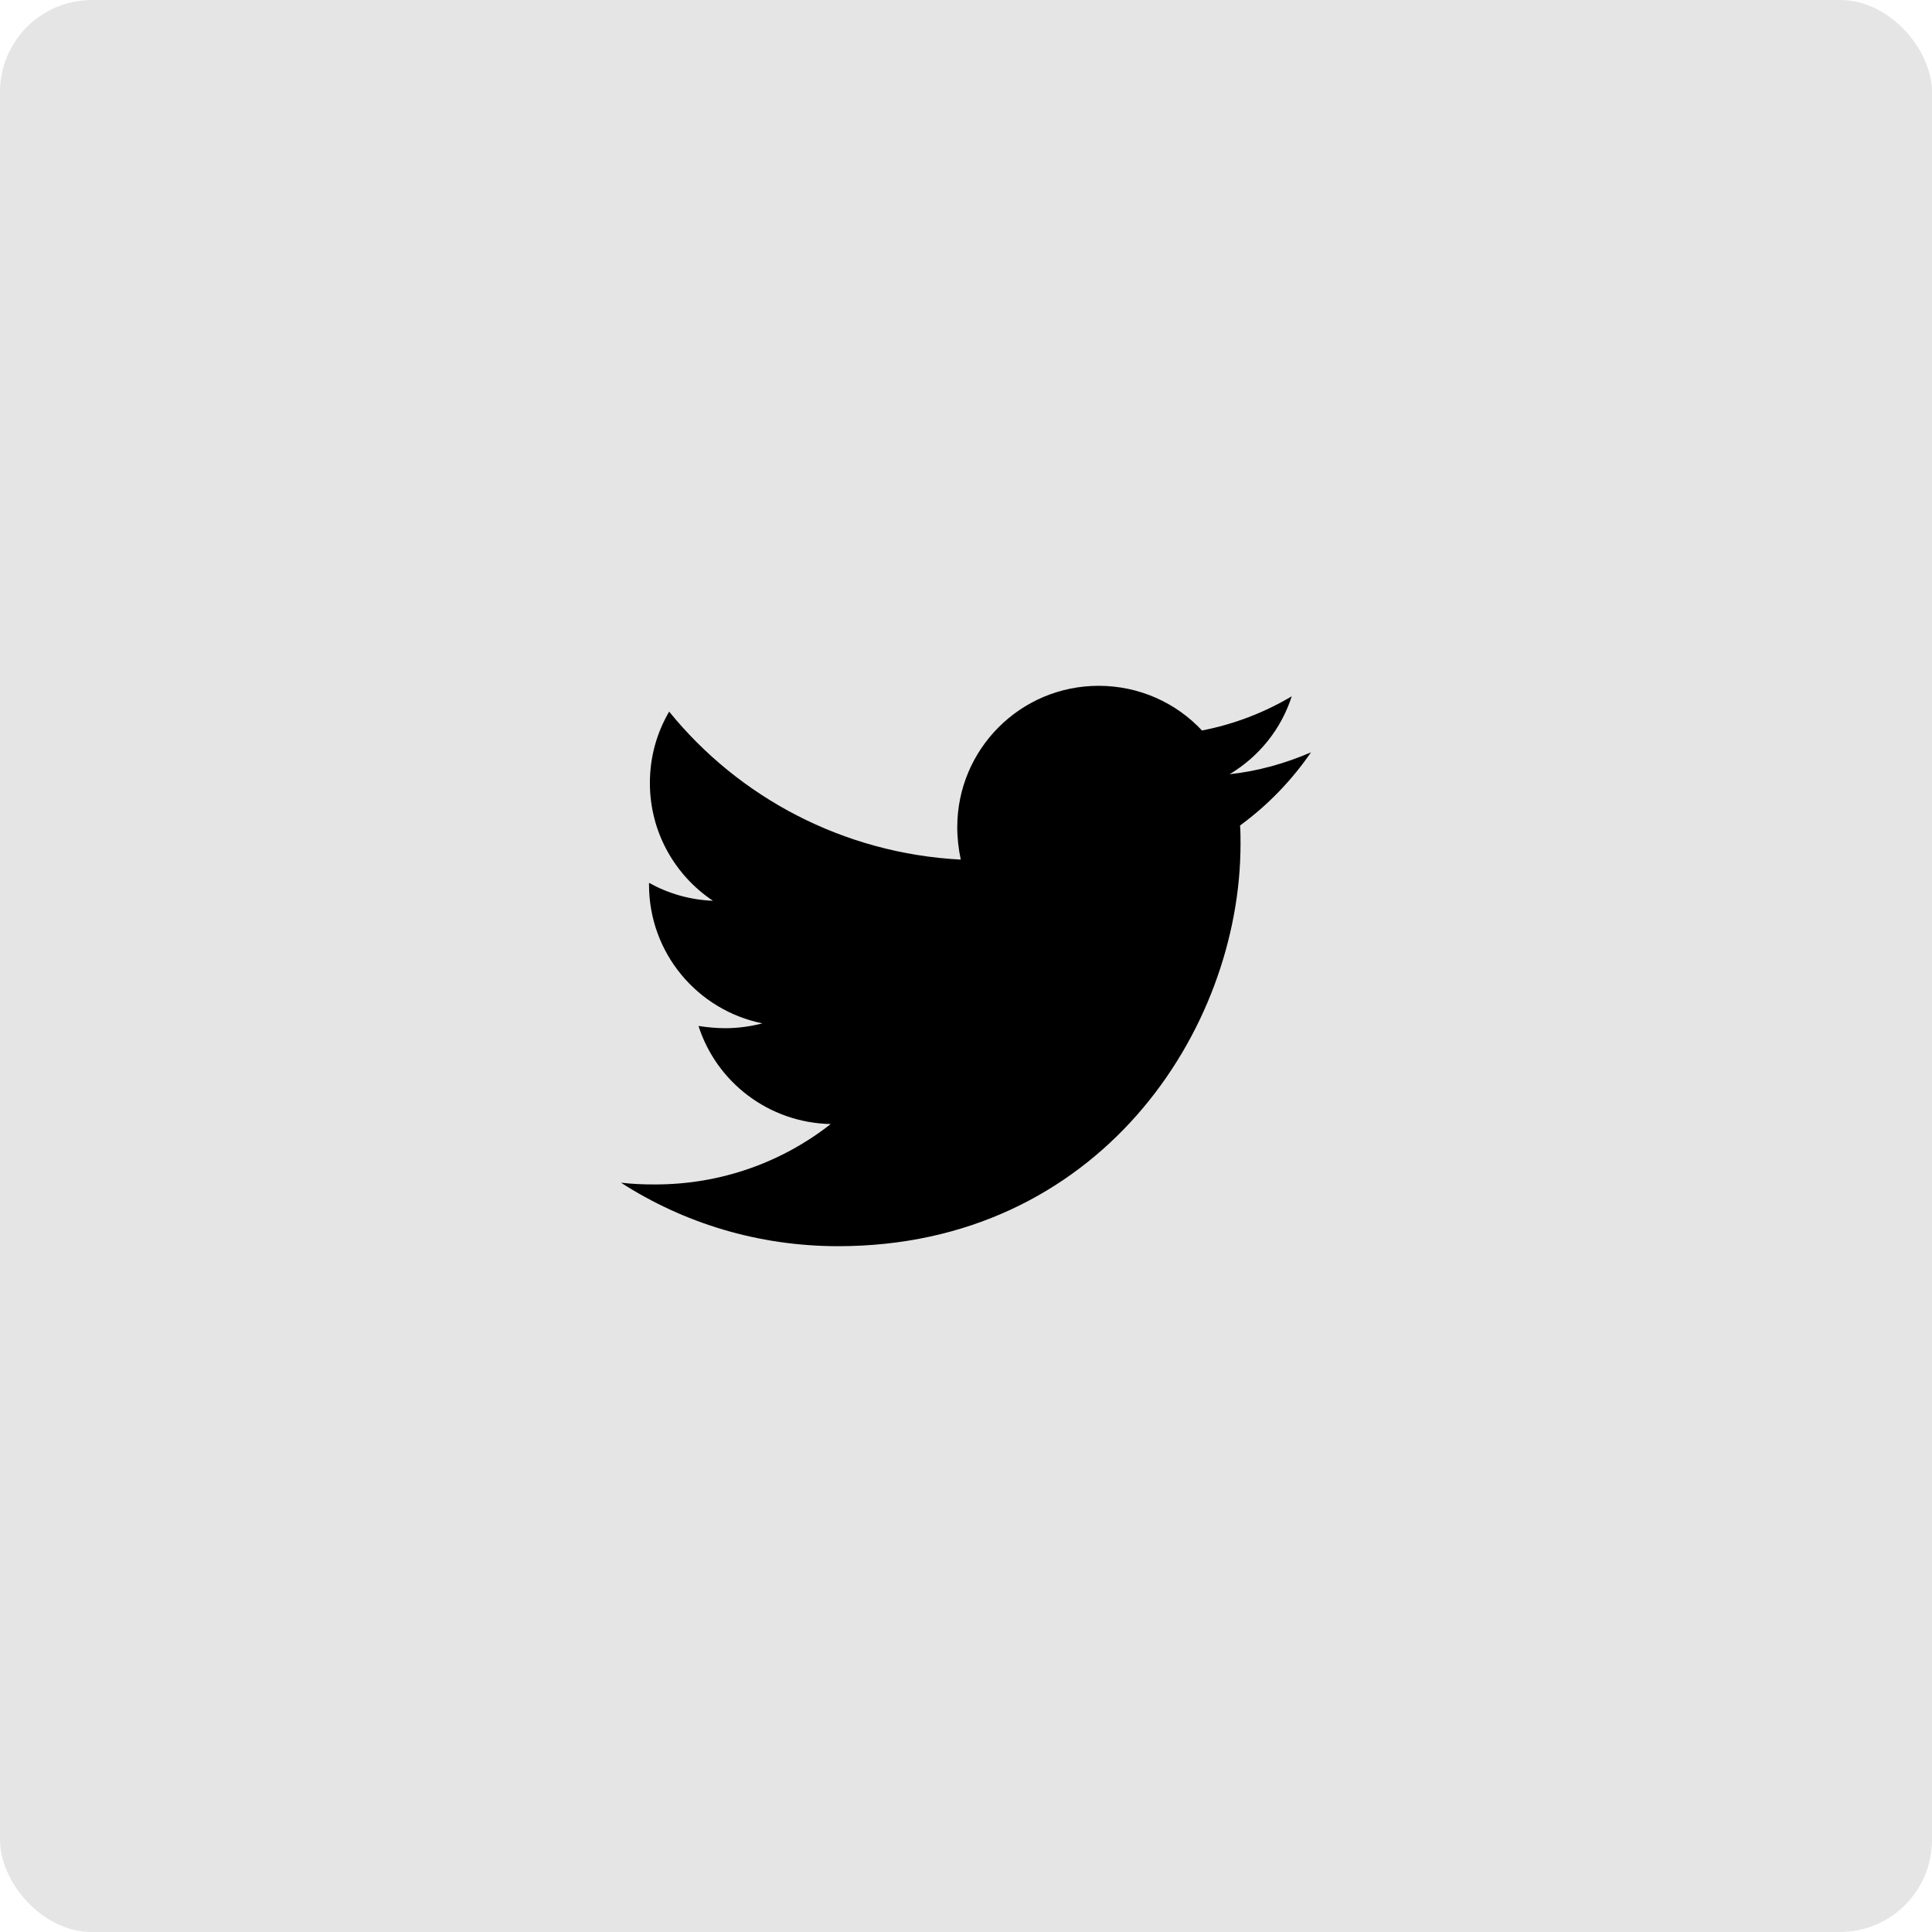
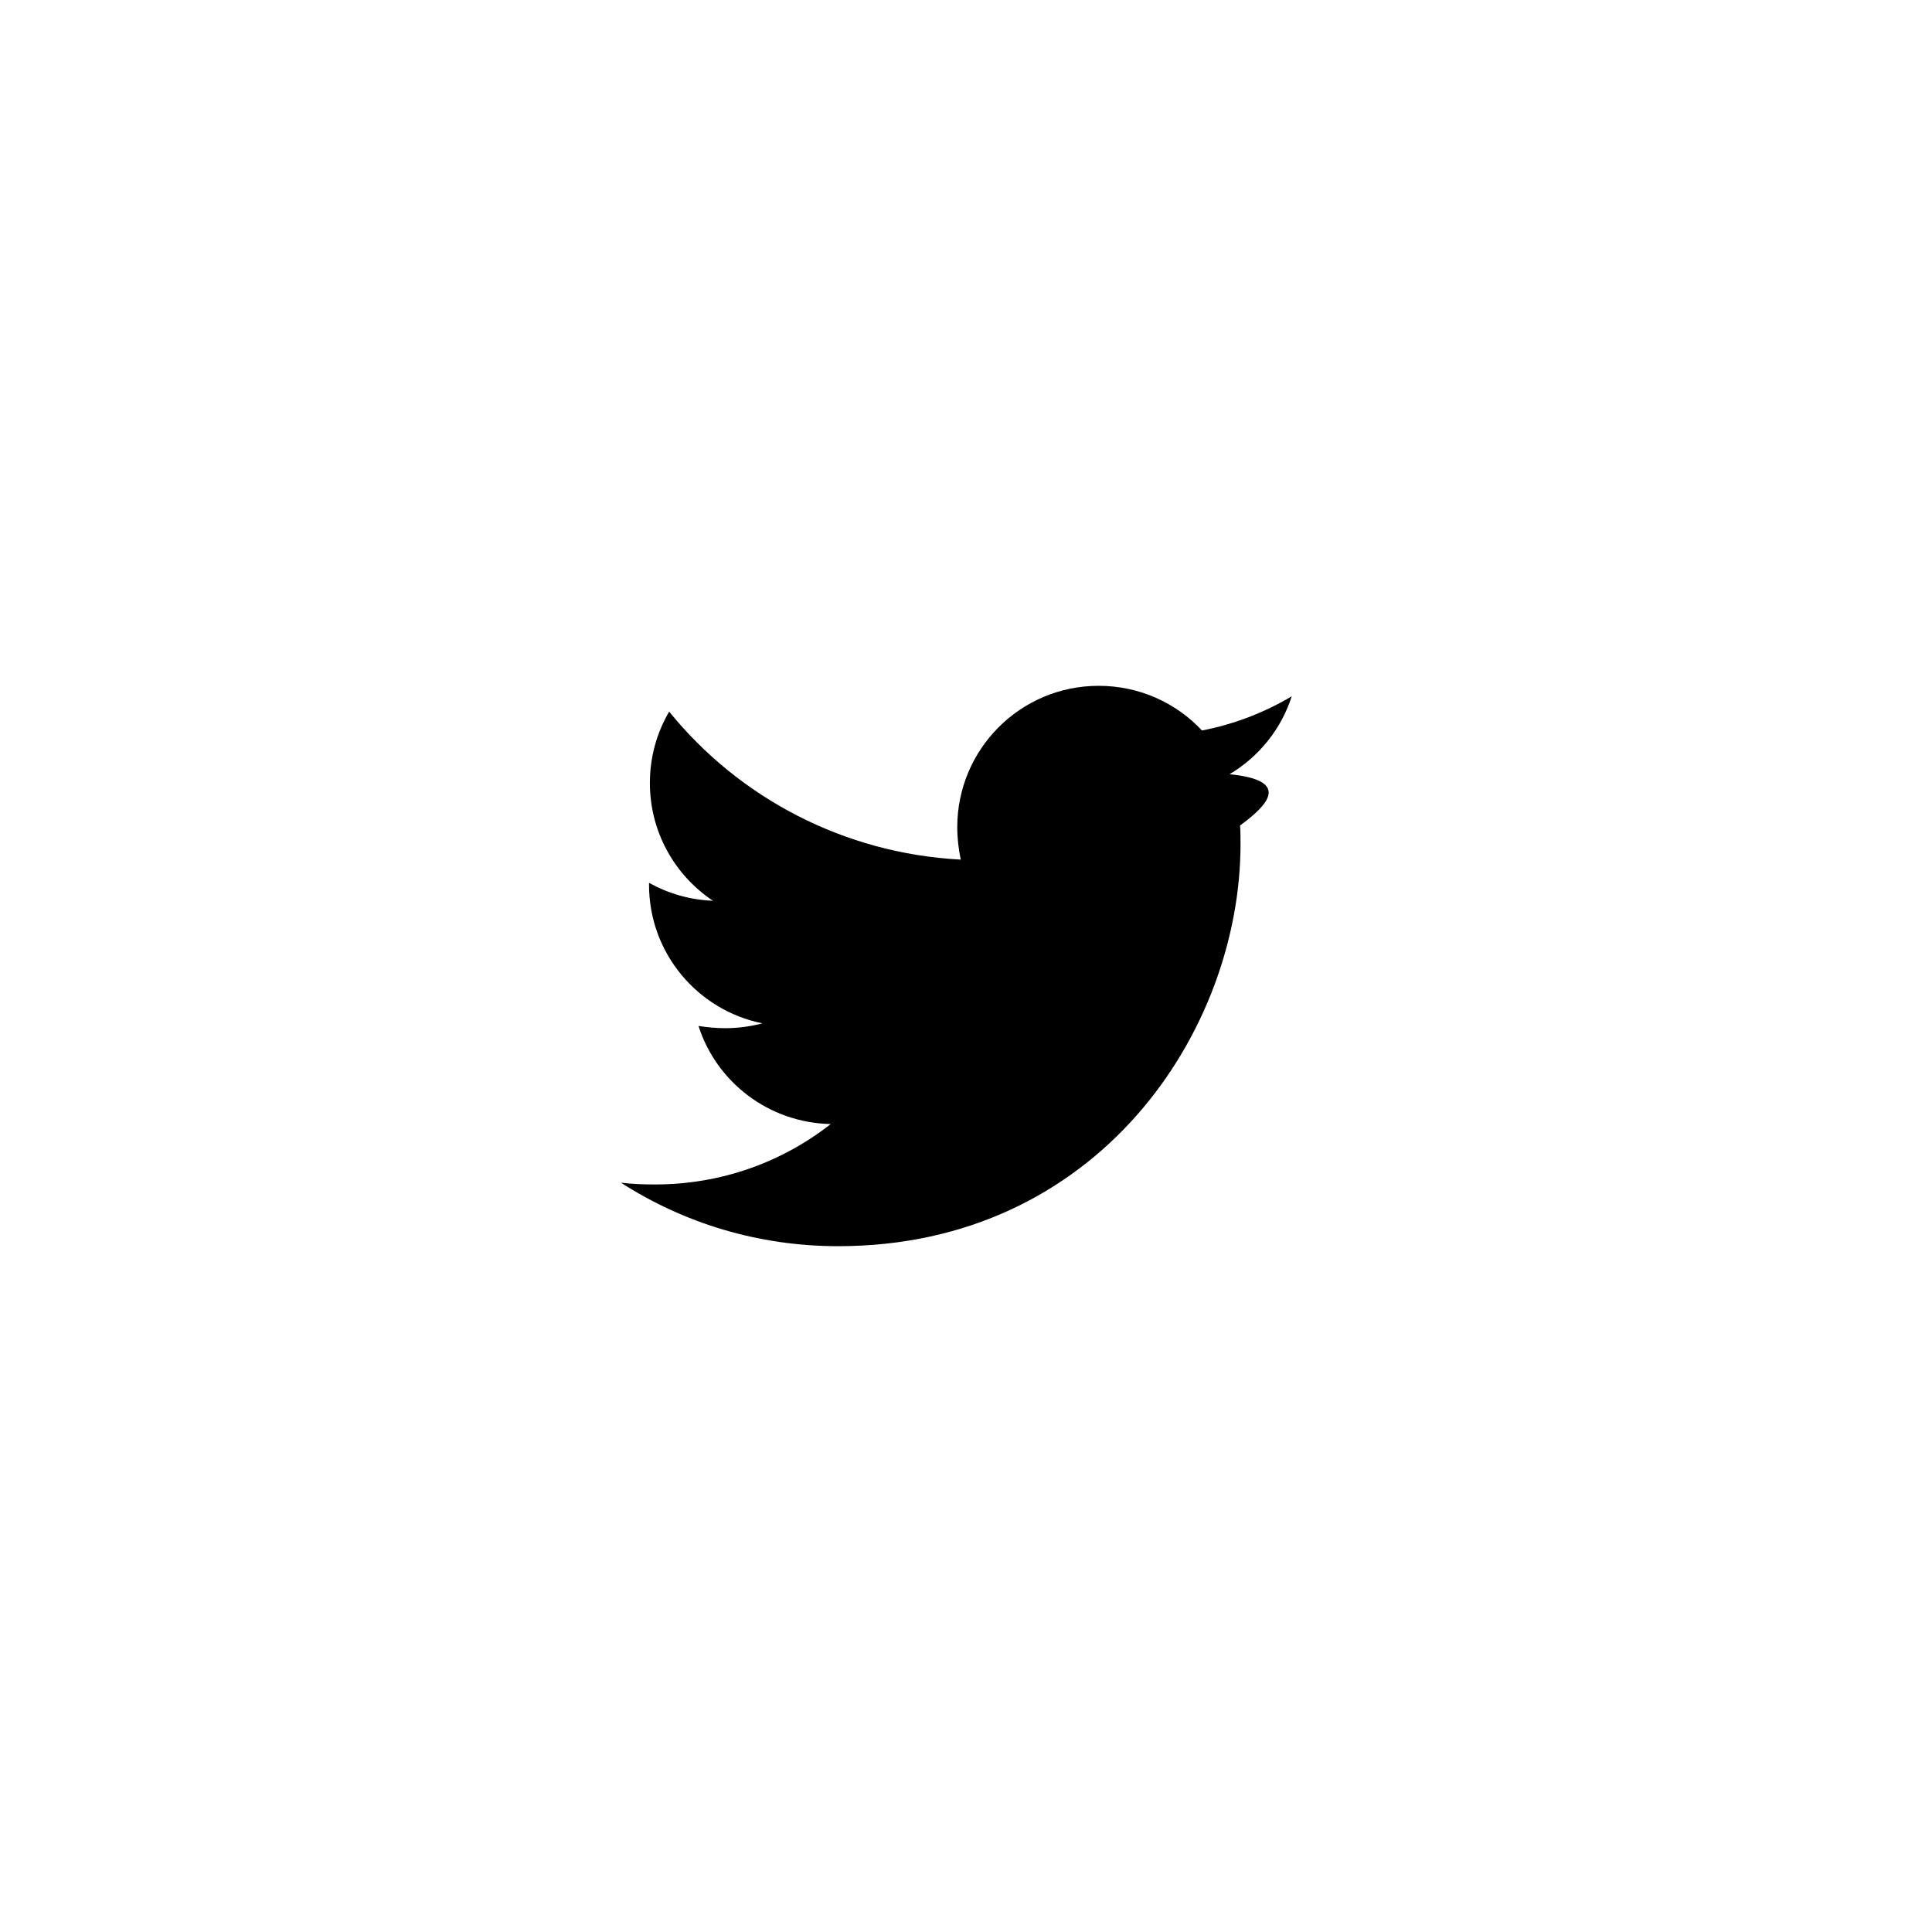
<svg xmlns="http://www.w3.org/2000/svg" width="42" height="42" viewBox="0 0 42 42" fill="none">
-   <rect width="42" height="42" rx="2" fill="#E5E5E6" />
  <g clip-path="url(#clip0_1257_109)">
-     <path d="M26.958 17.945C26.968 18.078 26.968 18.211 26.968 18.345C26.968 22.409 23.874 27.091 18.221 27.091C16.479 27.091 14.861 26.587 13.5 25.711C13.748 25.74 13.985 25.749 14.242 25.749C15.68 25.749 17.003 25.264 18.059 24.436C16.707 24.407 15.575 23.522 15.185 22.304C15.375 22.332 15.565 22.352 15.765 22.352C16.041 22.352 16.317 22.314 16.574 22.247C15.166 21.961 14.109 20.724 14.109 19.23V19.192C14.518 19.42 14.994 19.563 15.499 19.582C14.671 19.03 14.128 18.088 14.128 17.022C14.128 16.451 14.28 15.927 14.547 15.47C16.06 17.336 18.335 18.554 20.886 18.687C20.838 18.459 20.81 18.221 20.81 17.983C20.81 16.289 22.18 14.909 23.884 14.909C24.769 14.909 25.569 15.28 26.13 15.88C26.825 15.746 27.491 15.489 28.081 15.137C27.853 15.851 27.367 16.451 26.73 16.831C27.348 16.765 27.948 16.593 28.5 16.355C28.081 16.965 27.558 17.507 26.958 17.945Z" fill="black" />
+     <path d="M26.958 17.945C26.968 18.078 26.968 18.211 26.968 18.345C26.968 22.409 23.874 27.091 18.221 27.091C16.479 27.091 14.861 26.587 13.5 25.711C13.748 25.74 13.985 25.749 14.242 25.749C15.68 25.749 17.003 25.264 18.059 24.436C16.707 24.407 15.575 23.522 15.185 22.304C15.375 22.332 15.565 22.352 15.765 22.352C16.041 22.352 16.317 22.314 16.574 22.247C15.166 21.961 14.109 20.724 14.109 19.23V19.192C14.518 19.42 14.994 19.563 15.499 19.582C14.671 19.03 14.128 18.088 14.128 17.022C14.128 16.451 14.28 15.927 14.547 15.47C16.06 17.336 18.335 18.554 20.886 18.687C20.838 18.459 20.81 18.221 20.81 17.983C20.81 16.289 22.18 14.909 23.884 14.909C24.769 14.909 25.569 15.28 26.13 15.88C26.825 15.746 27.491 15.489 28.081 15.137C27.853 15.851 27.367 16.451 26.73 16.831C28.081 16.965 27.558 17.507 26.958 17.945Z" fill="black" />
  </g>
  <defs>
    <clipPath id="clip0_1257_109">
      <rect width="15" height="15" fill="white" transform="translate(13.5 13.5)" />
    </clipPath>
  </defs>
</svg>